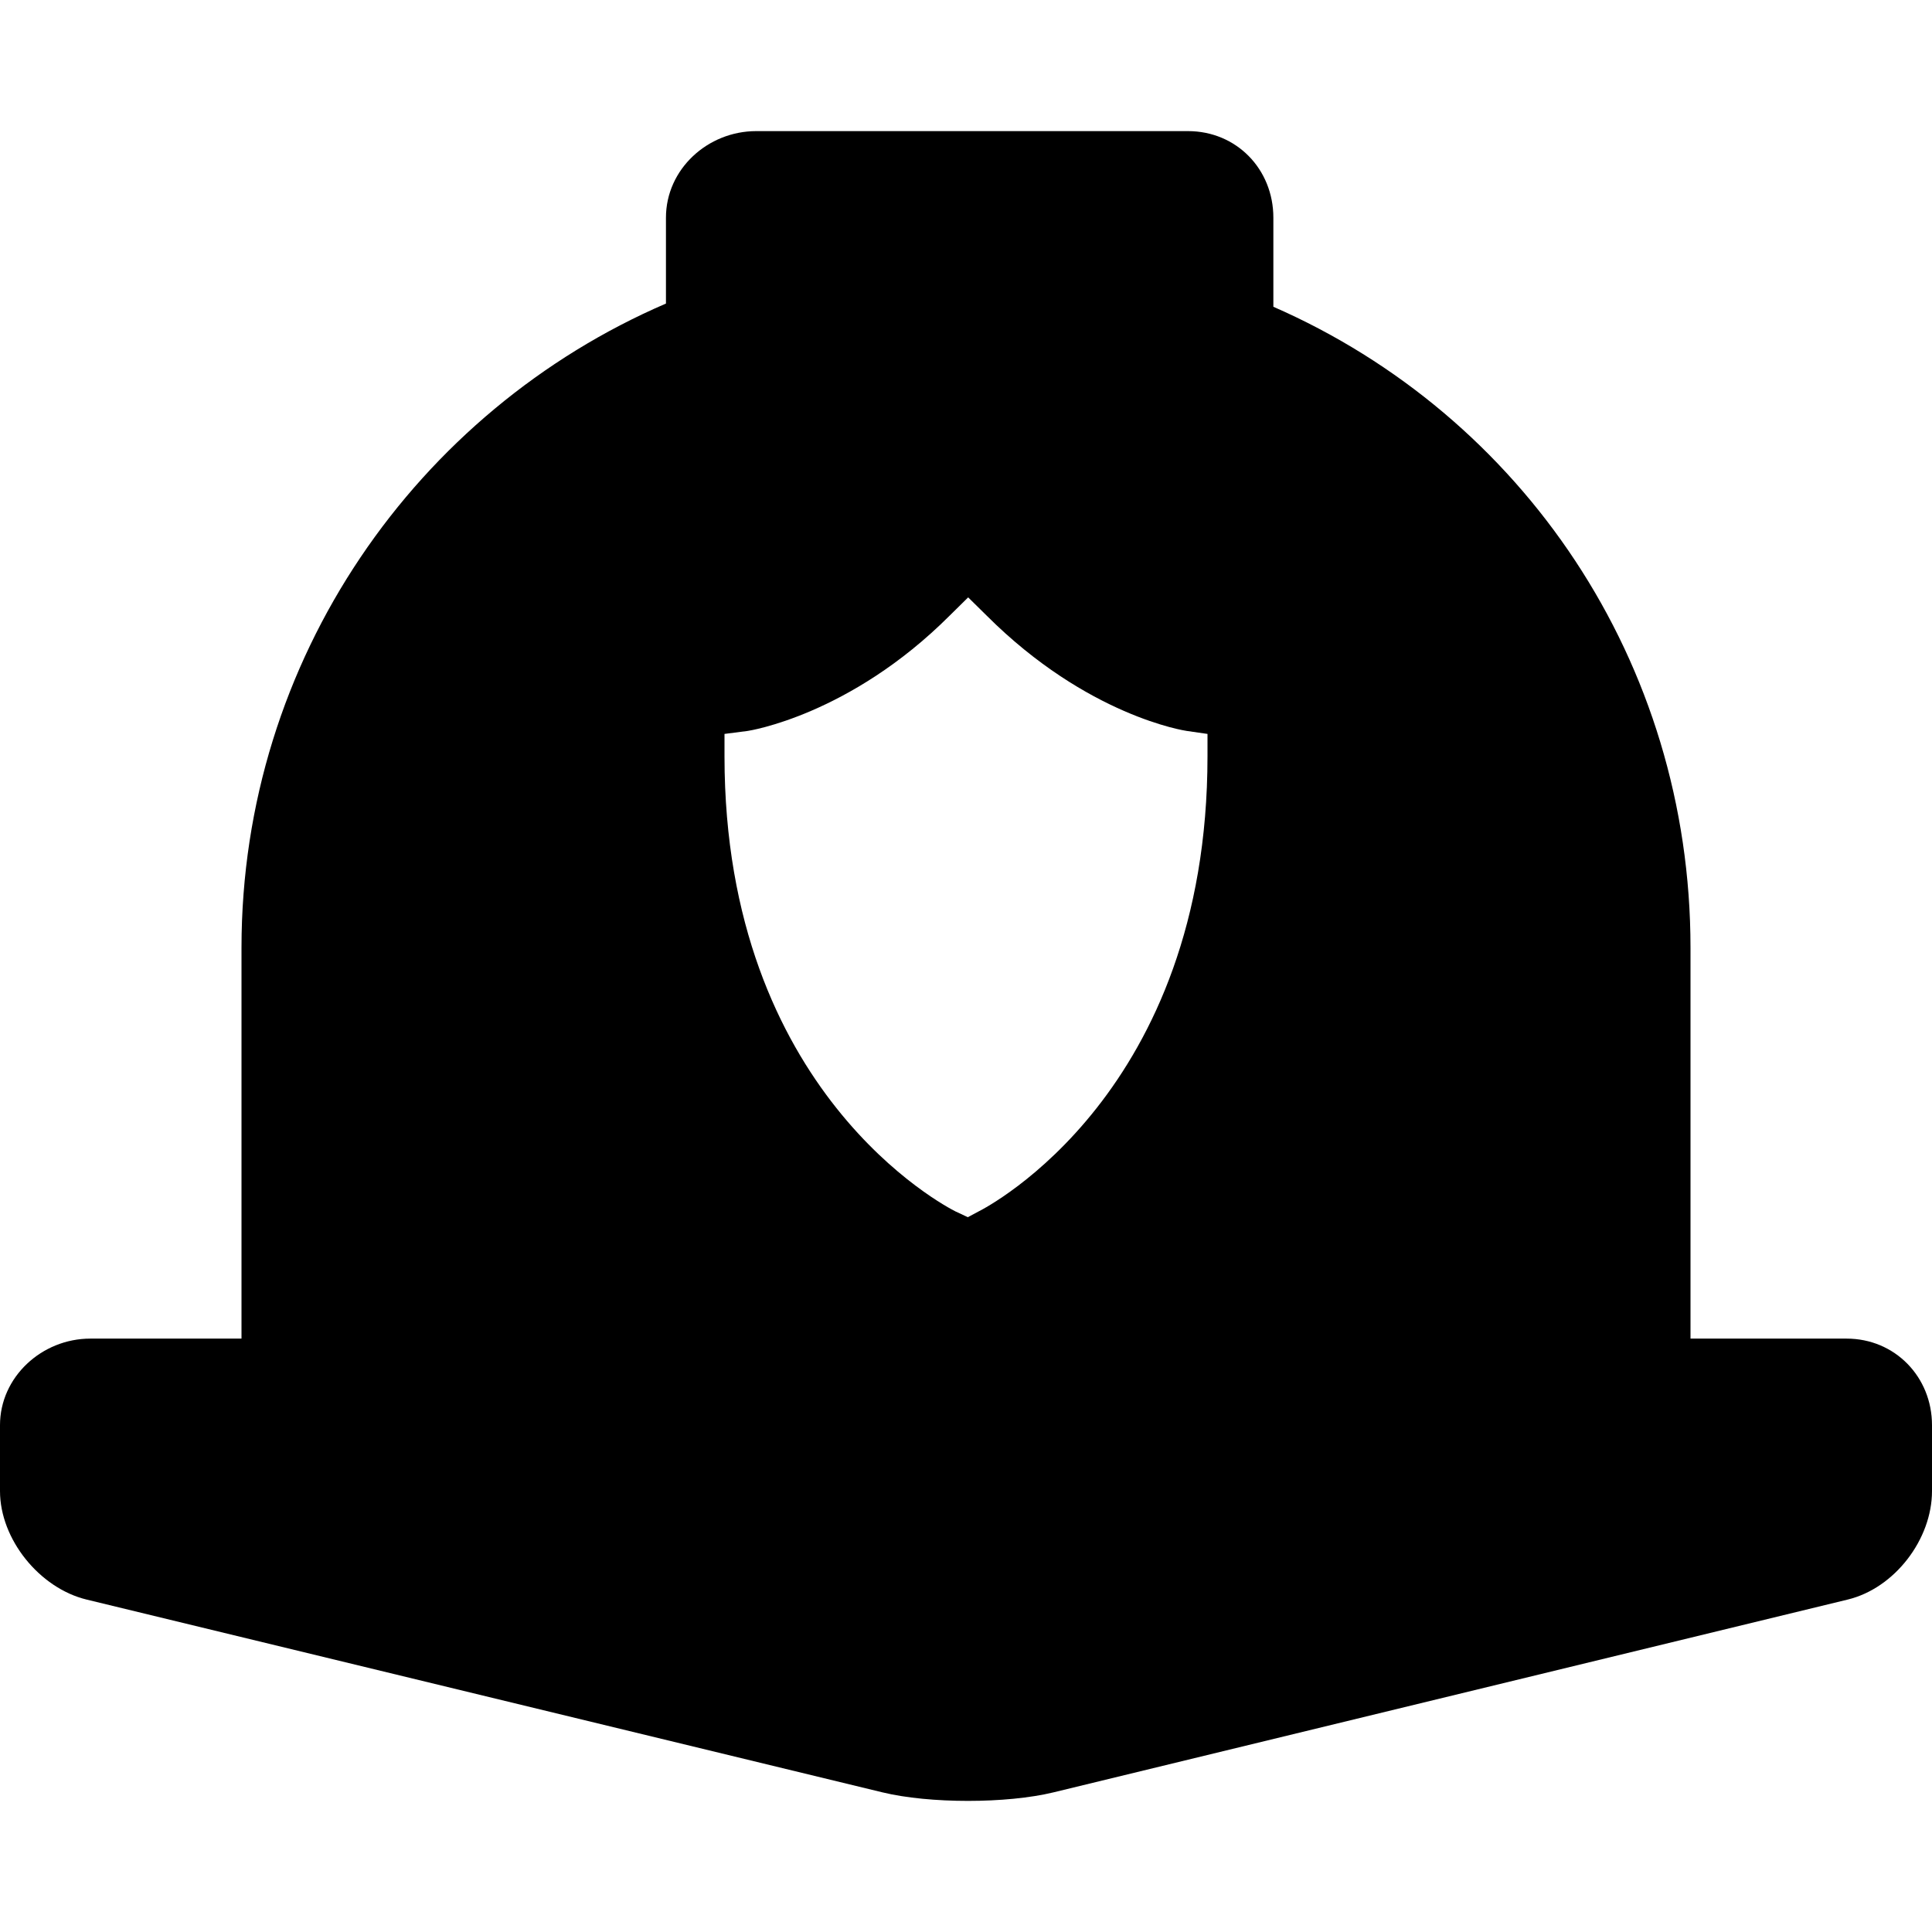
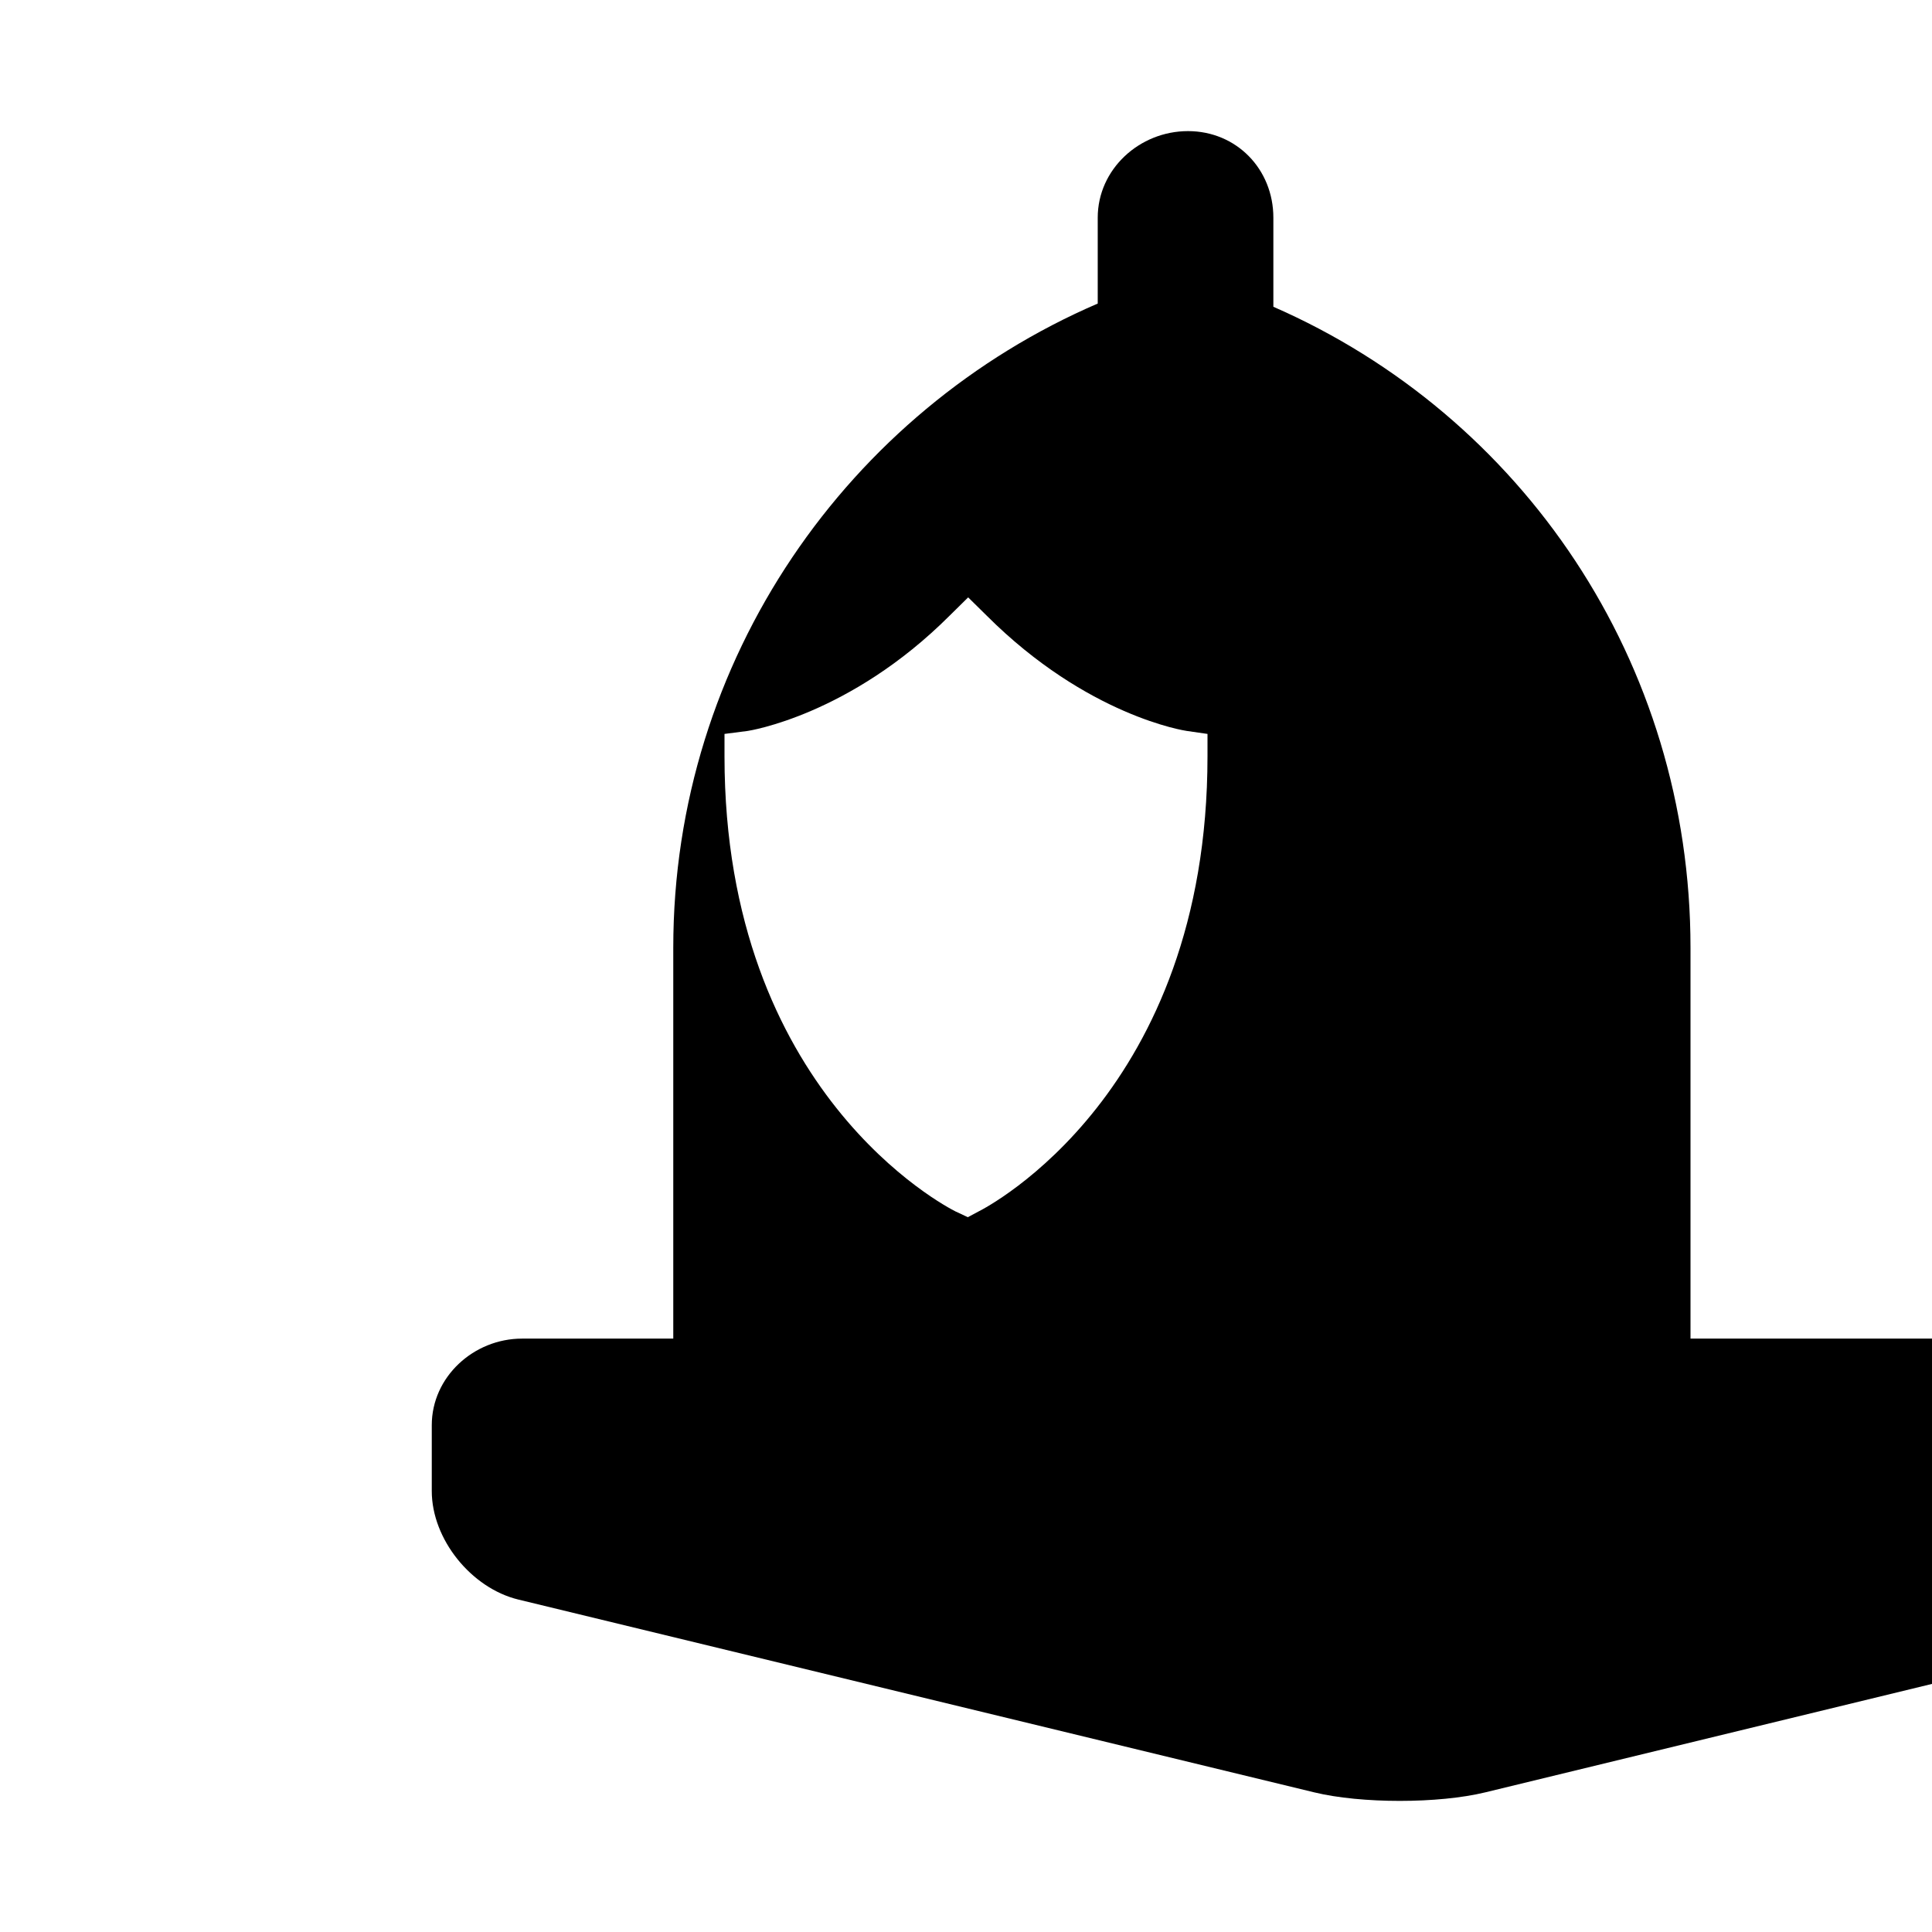
<svg xmlns="http://www.w3.org/2000/svg" fill="#000000" height="800px" width="800px" version="1.1" viewBox="0 0 264 264" enable-background="new 0 0 264 264">
  <g>
-     <path d="m252.333,182.916h-21.333v-53.42c0-39.088-23-72.7-57-87.578v-12.172c0-6.627-5.04-11.83-11.667-11.83h-59c-6.627,3.55271e-15-12.333,5.203-12.333,11.83v11.734c-34,14.649-58,48.541-58,88.016v53.42h-20.667c-6.6,0-12.333,5.23-12.333,11.83v9c0,6.6 5.415,13.272 11.829,14.827l108.759,26.346c6.414,1.555 16.952,1.555 23.366,0l108.53-26.346c6.414-1.555 11.516-8.228 11.516-14.827v-9c0-6.6-5.067-11.83-11.667-11.83zm-117.523-98.811c13.772,13.772 27.208,15.755 27.344,15.772l2.846,.411v3.058c0,45.934-29.999,61.554-31.285,62.196l-1.466,.782-1.674-.782c-1.284-0.642-31.575-16.262-31.575-62.196v-3.058l3.18-.411c0.125-0.018 13.947-2.116 27.604-15.772l2.511-2.476 2.515,2.476z" />
+     <path d="m252.333,182.916h-21.333v-53.42c0-39.088-23-72.7-57-87.578v-12.172c0-6.627-5.04-11.83-11.667-11.83c-6.627,3.55271e-15-12.333,5.203-12.333,11.83v11.734c-34,14.649-58,48.541-58,88.016v53.42h-20.667c-6.6,0-12.333,5.23-12.333,11.83v9c0,6.6 5.415,13.272 11.829,14.827l108.759,26.346c6.414,1.555 16.952,1.555 23.366,0l108.53-26.346c6.414-1.555 11.516-8.228 11.516-14.827v-9c0-6.6-5.067-11.83-11.667-11.83zm-117.523-98.811c13.772,13.772 27.208,15.755 27.344,15.772l2.846,.411v3.058c0,45.934-29.999,61.554-31.285,62.196l-1.466,.782-1.674-.782c-1.284-0.642-31.575-16.262-31.575-62.196v-3.058l3.18-.411c0.125-0.018 13.947-2.116 27.604-15.772l2.511-2.476 2.515,2.476z" />
  </g>
</svg>